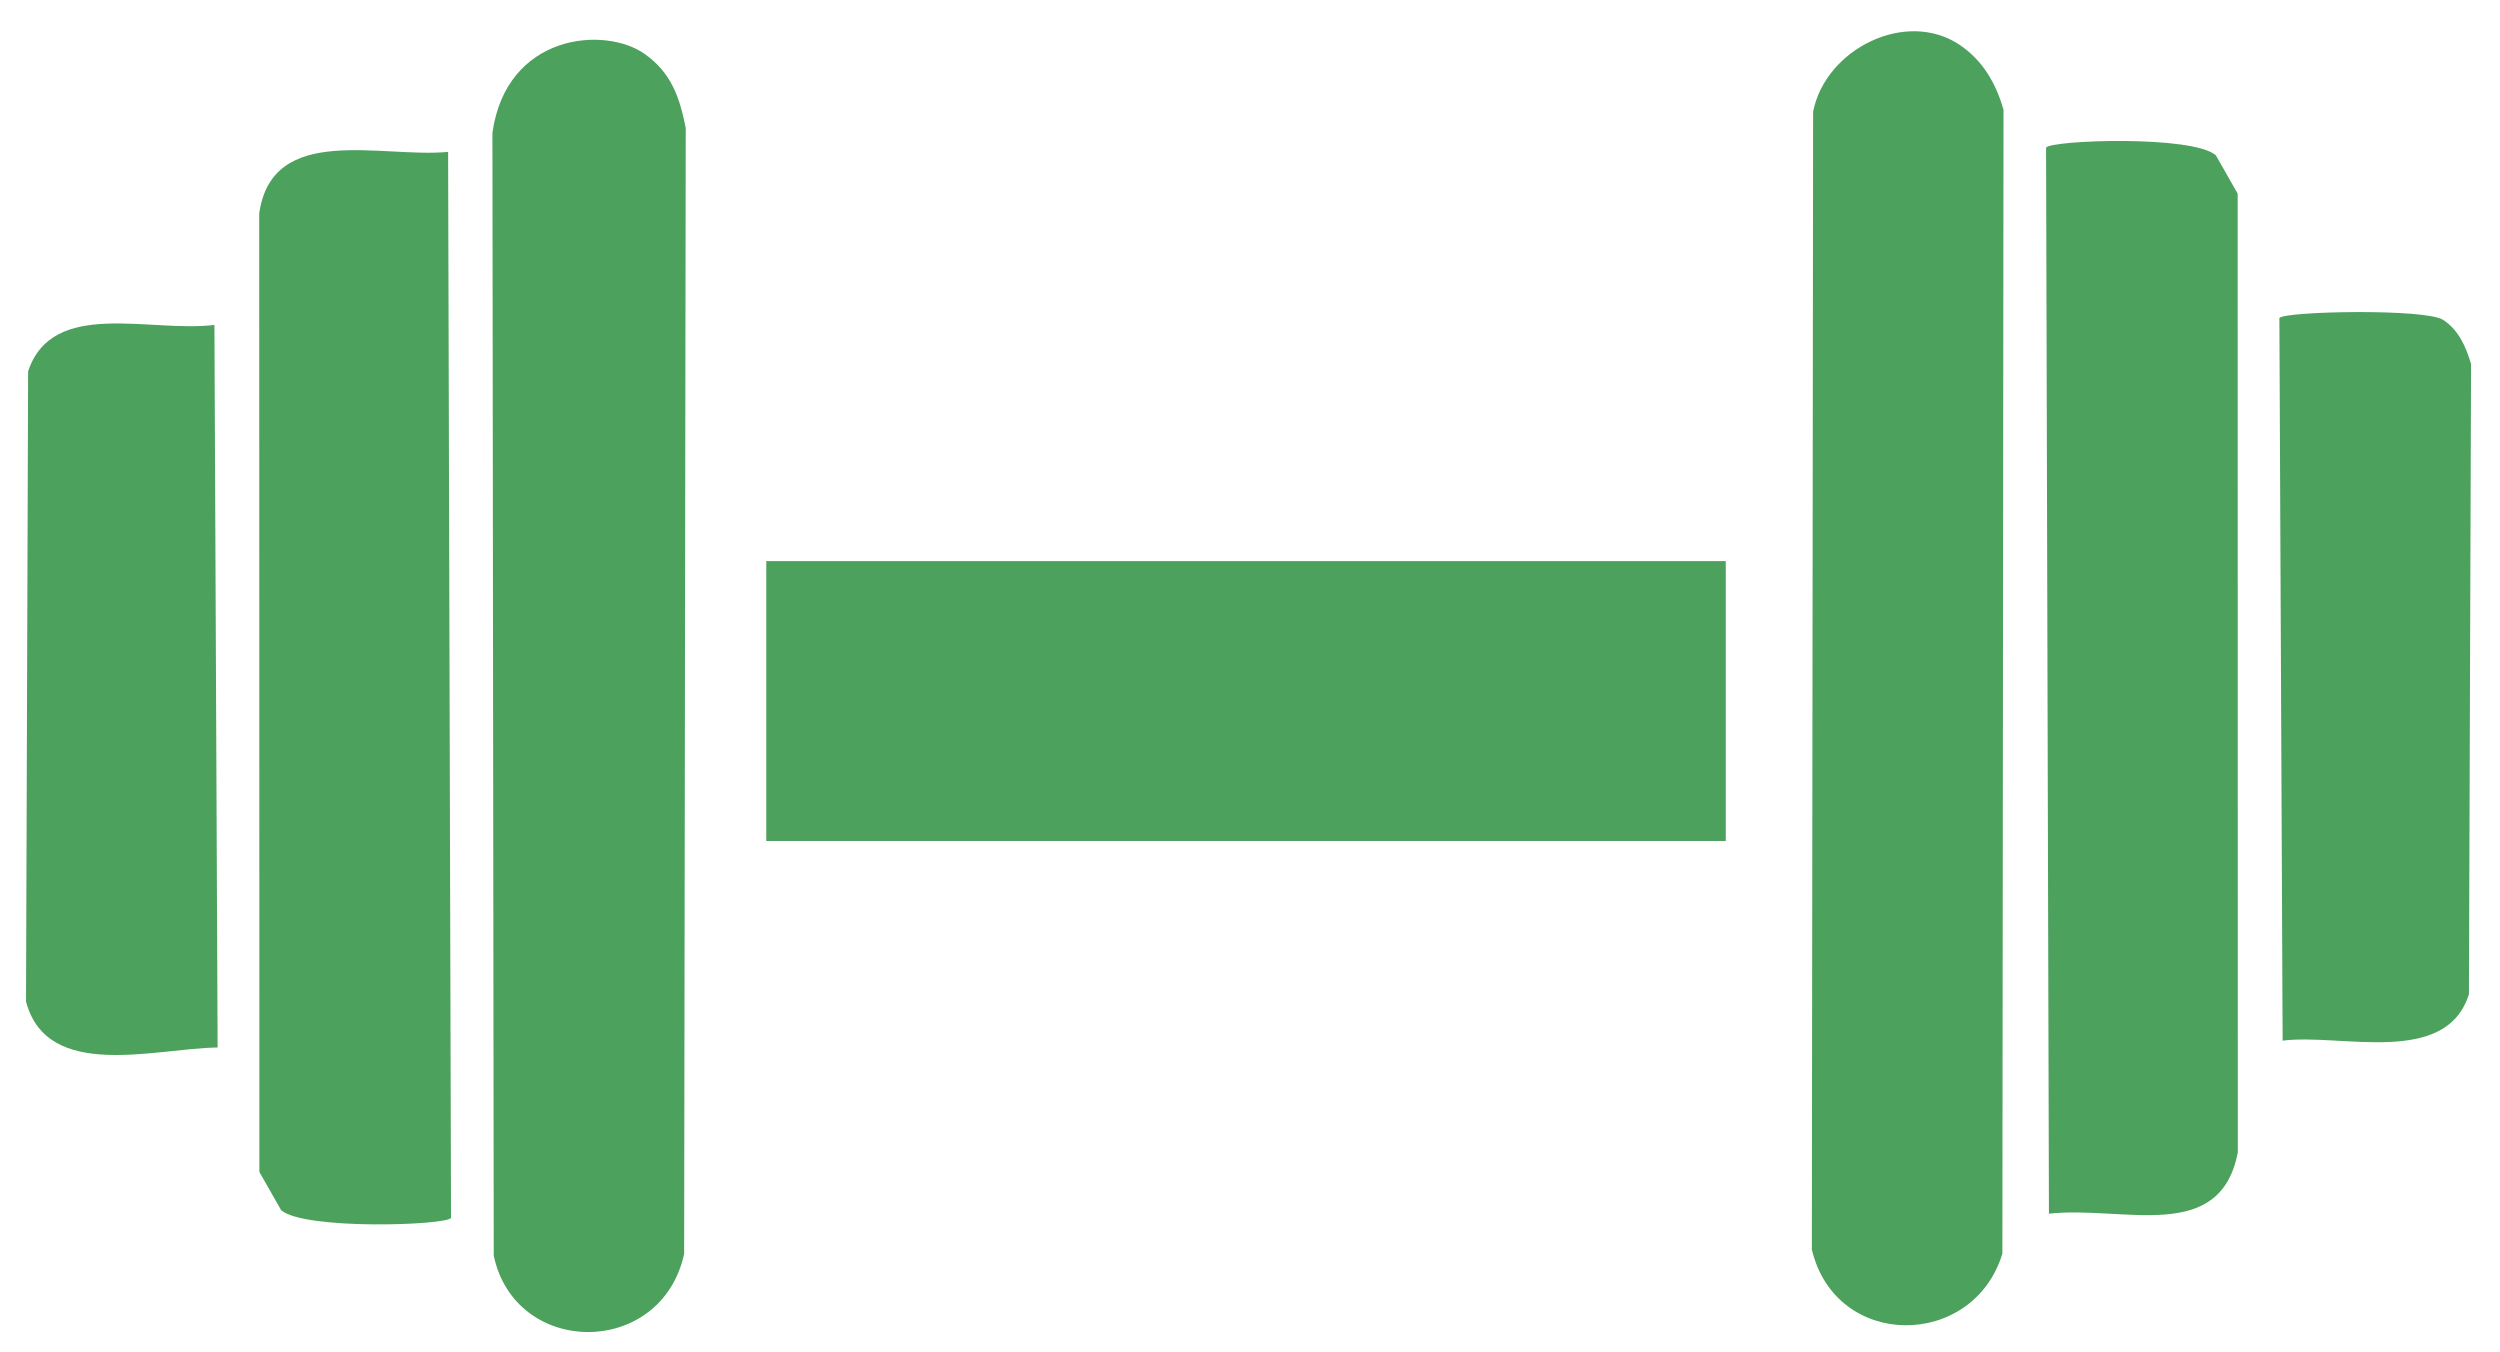
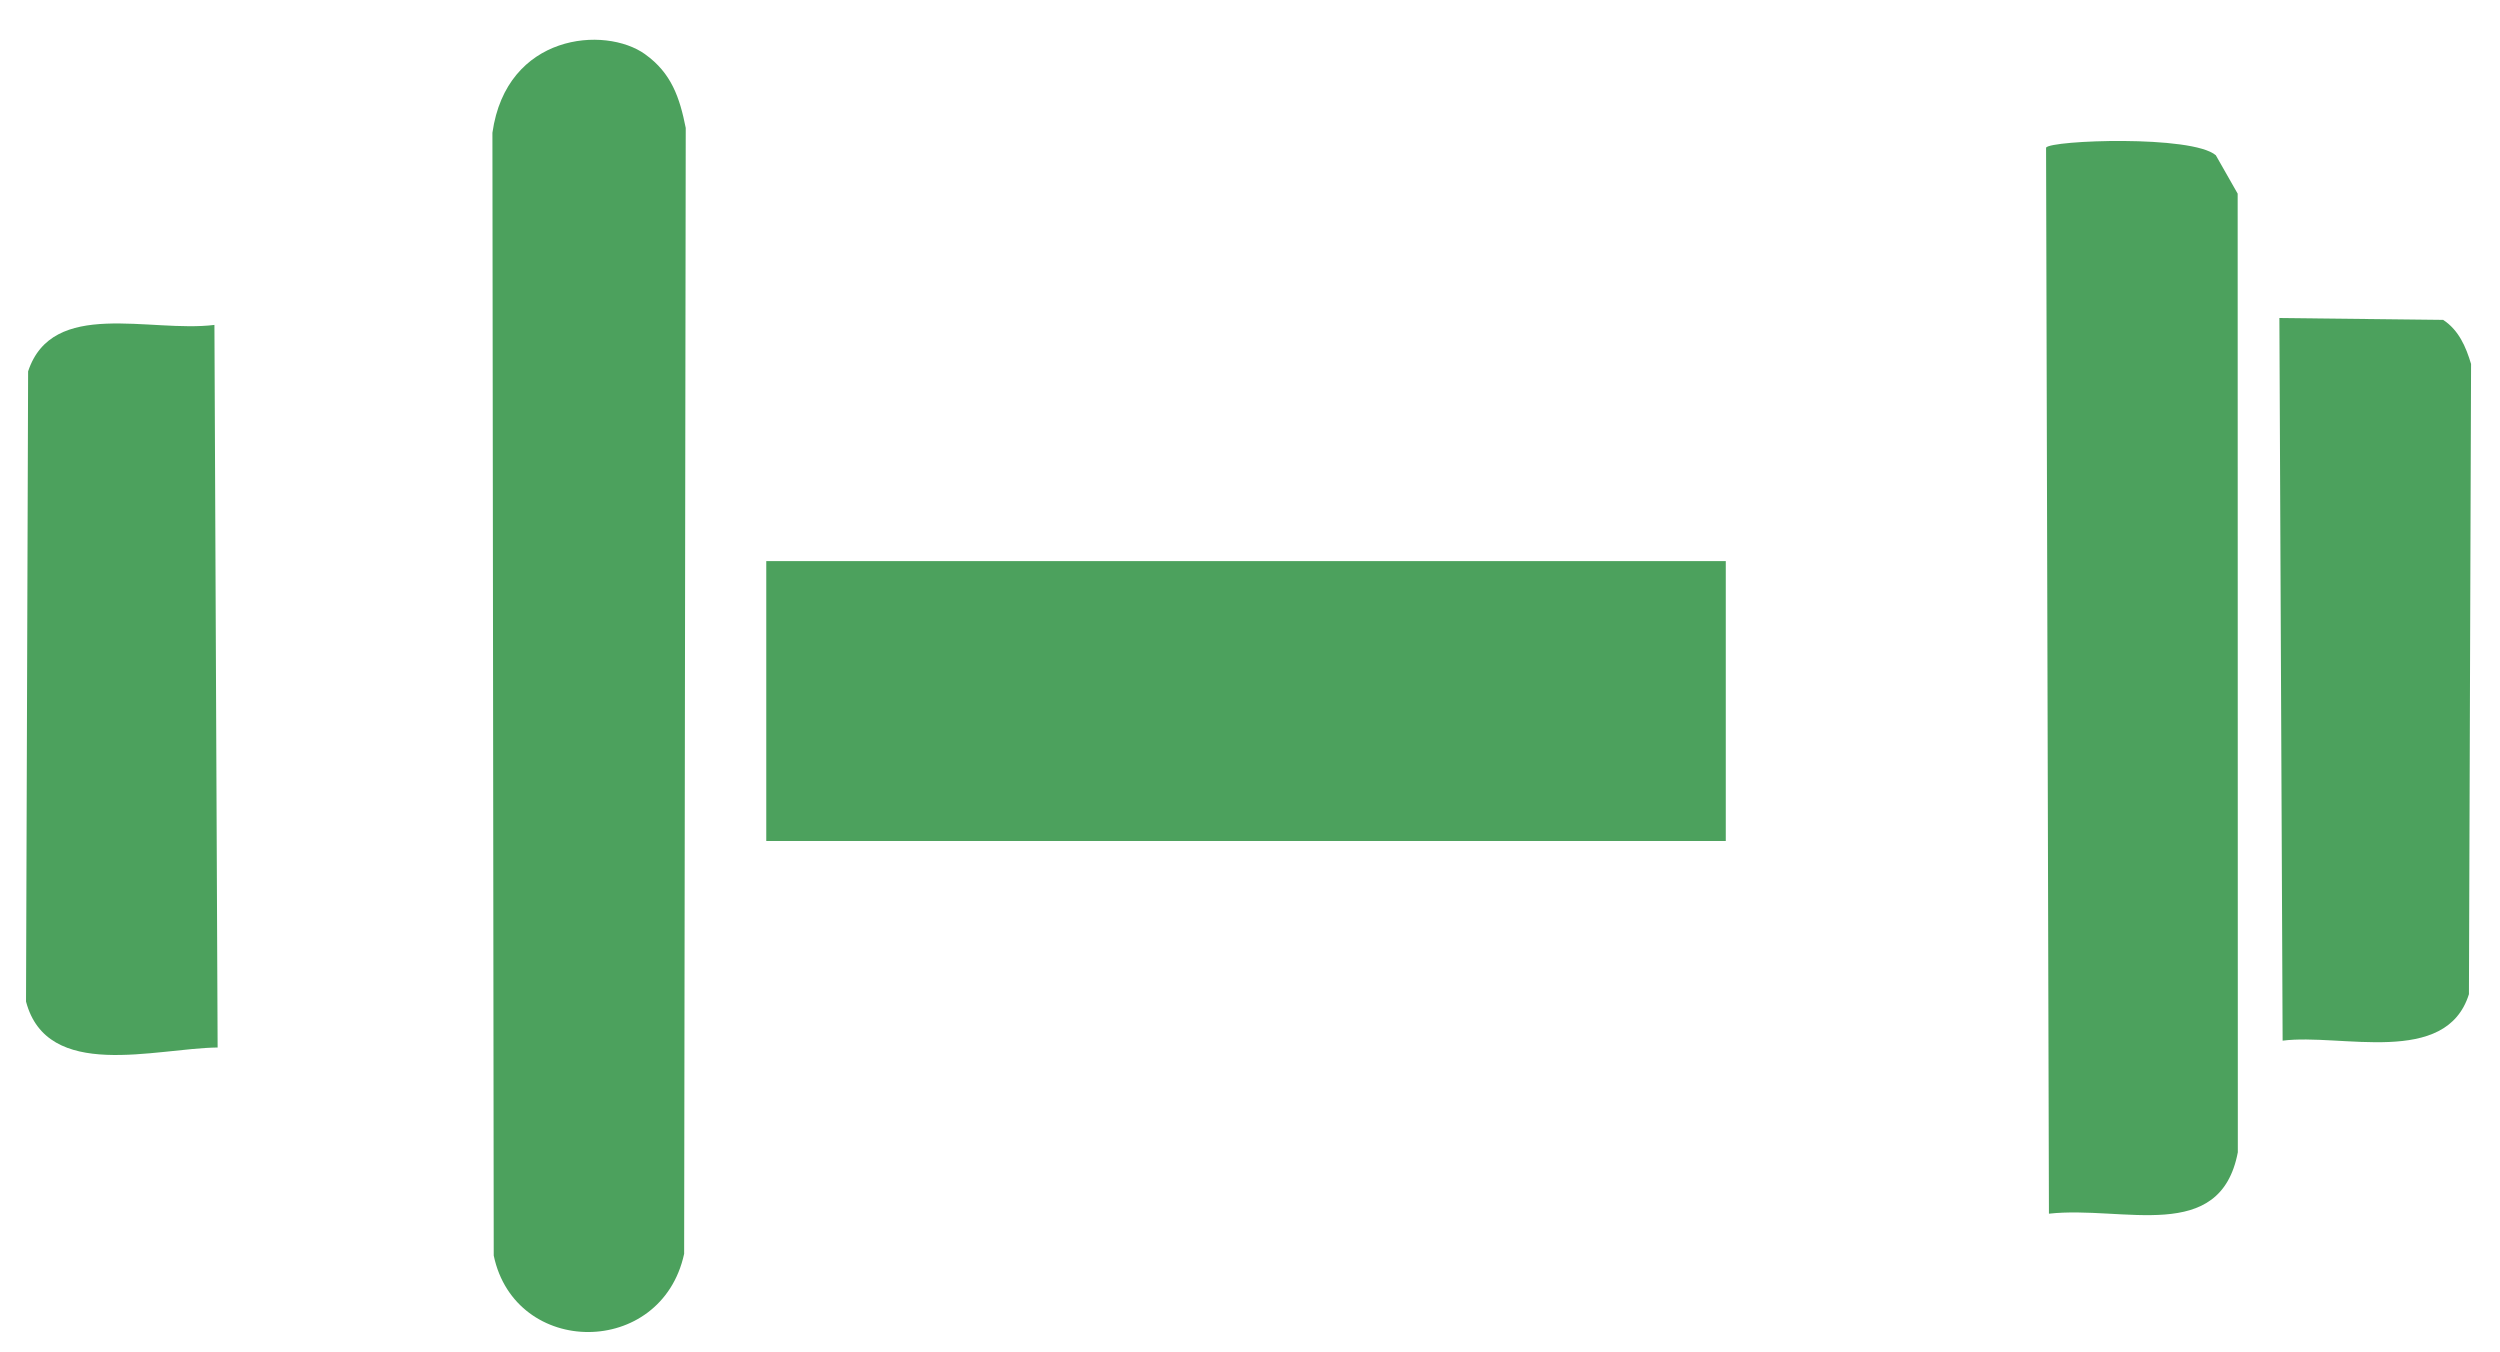
<svg xmlns="http://www.w3.org/2000/svg" width="61" height="33" viewBox="0 0 61 33" fill="none">
-   <path d="M59.613 7.805C59.994 8.056 60.168 8.46 60.294 8.881C60.277 14.006 60.26 19.132 60.242 24.258C59.684 26.04 57.114 25.209 55.696 25.392C55.67 19.514 55.643 13.637 55.617 7.76C55.735 7.593 59.185 7.524 59.612 7.805L59.613 7.805Z" fill="#4CA15D" />
+   <path d="M59.613 7.805C59.994 8.056 60.168 8.46 60.294 8.881C60.277 14.006 60.26 19.132 60.242 24.258C59.684 26.04 57.114 25.209 55.696 25.392C55.67 19.514 55.643 13.637 55.617 7.76L59.613 7.805Z" fill="#4CA15D" />
  <path d="M54.067 3.79C54.245 4.102 54.421 4.413 54.599 4.725C54.601 12.522 54.601 20.318 54.603 28.115C54.174 30.37 51.809 29.413 49.994 29.614C49.97 20.944 49.947 12.273 49.924 3.602C50.037 3.42 53.486 3.29 54.067 3.789L54.067 3.79Z" fill="#4CA15D" />
  <path d="M15.742 1.325C16.382 1.783 16.585 2.38 16.732 3.122C16.719 12.279 16.706 21.437 16.693 30.593C16.141 33.137 12.57 33.124 12.047 30.636C12.037 21.504 12.026 12.371 12.015 3.239C12.357 0.821 14.76 0.622 15.742 1.324L15.742 1.325Z" fill="#4CA15D" />
-   <path d="M10.934 3.705C10.958 12.376 10.981 21.046 11.005 29.717C10.891 29.899 7.433 30.018 6.861 29.53C6.683 29.218 6.507 28.907 6.329 28.596C6.328 20.799 6.327 13.002 6.325 5.205C6.643 2.991 9.309 3.864 10.934 3.706L10.934 3.705Z" fill="#4CA15D" />
-   <path d="M47.83 1.105C48.388 1.485 48.707 2.047 48.886 2.681C48.877 11.984 48.867 21.287 48.858 30.59C48.143 32.929 44.789 32.942 44.209 30.488C44.219 21.233 44.23 11.979 44.24 2.724C44.543 1.193 46.513 0.207 47.83 1.104L47.83 1.105Z" fill="#4CA15D" />
  <path d="M5.232 7.928C5.258 13.805 5.285 19.682 5.31 25.559C3.789 25.577 1.15 26.39 0.635 24.438C0.652 19.313 0.669 14.188 0.686 9.061C1.277 7.274 3.659 8.124 5.233 7.928L5.232 7.928Z" fill="#4CA15D" />
  <rect x="18.697" y="13.691" width="23.412" height="6.829" fill="#4CA15D" />
</svg>